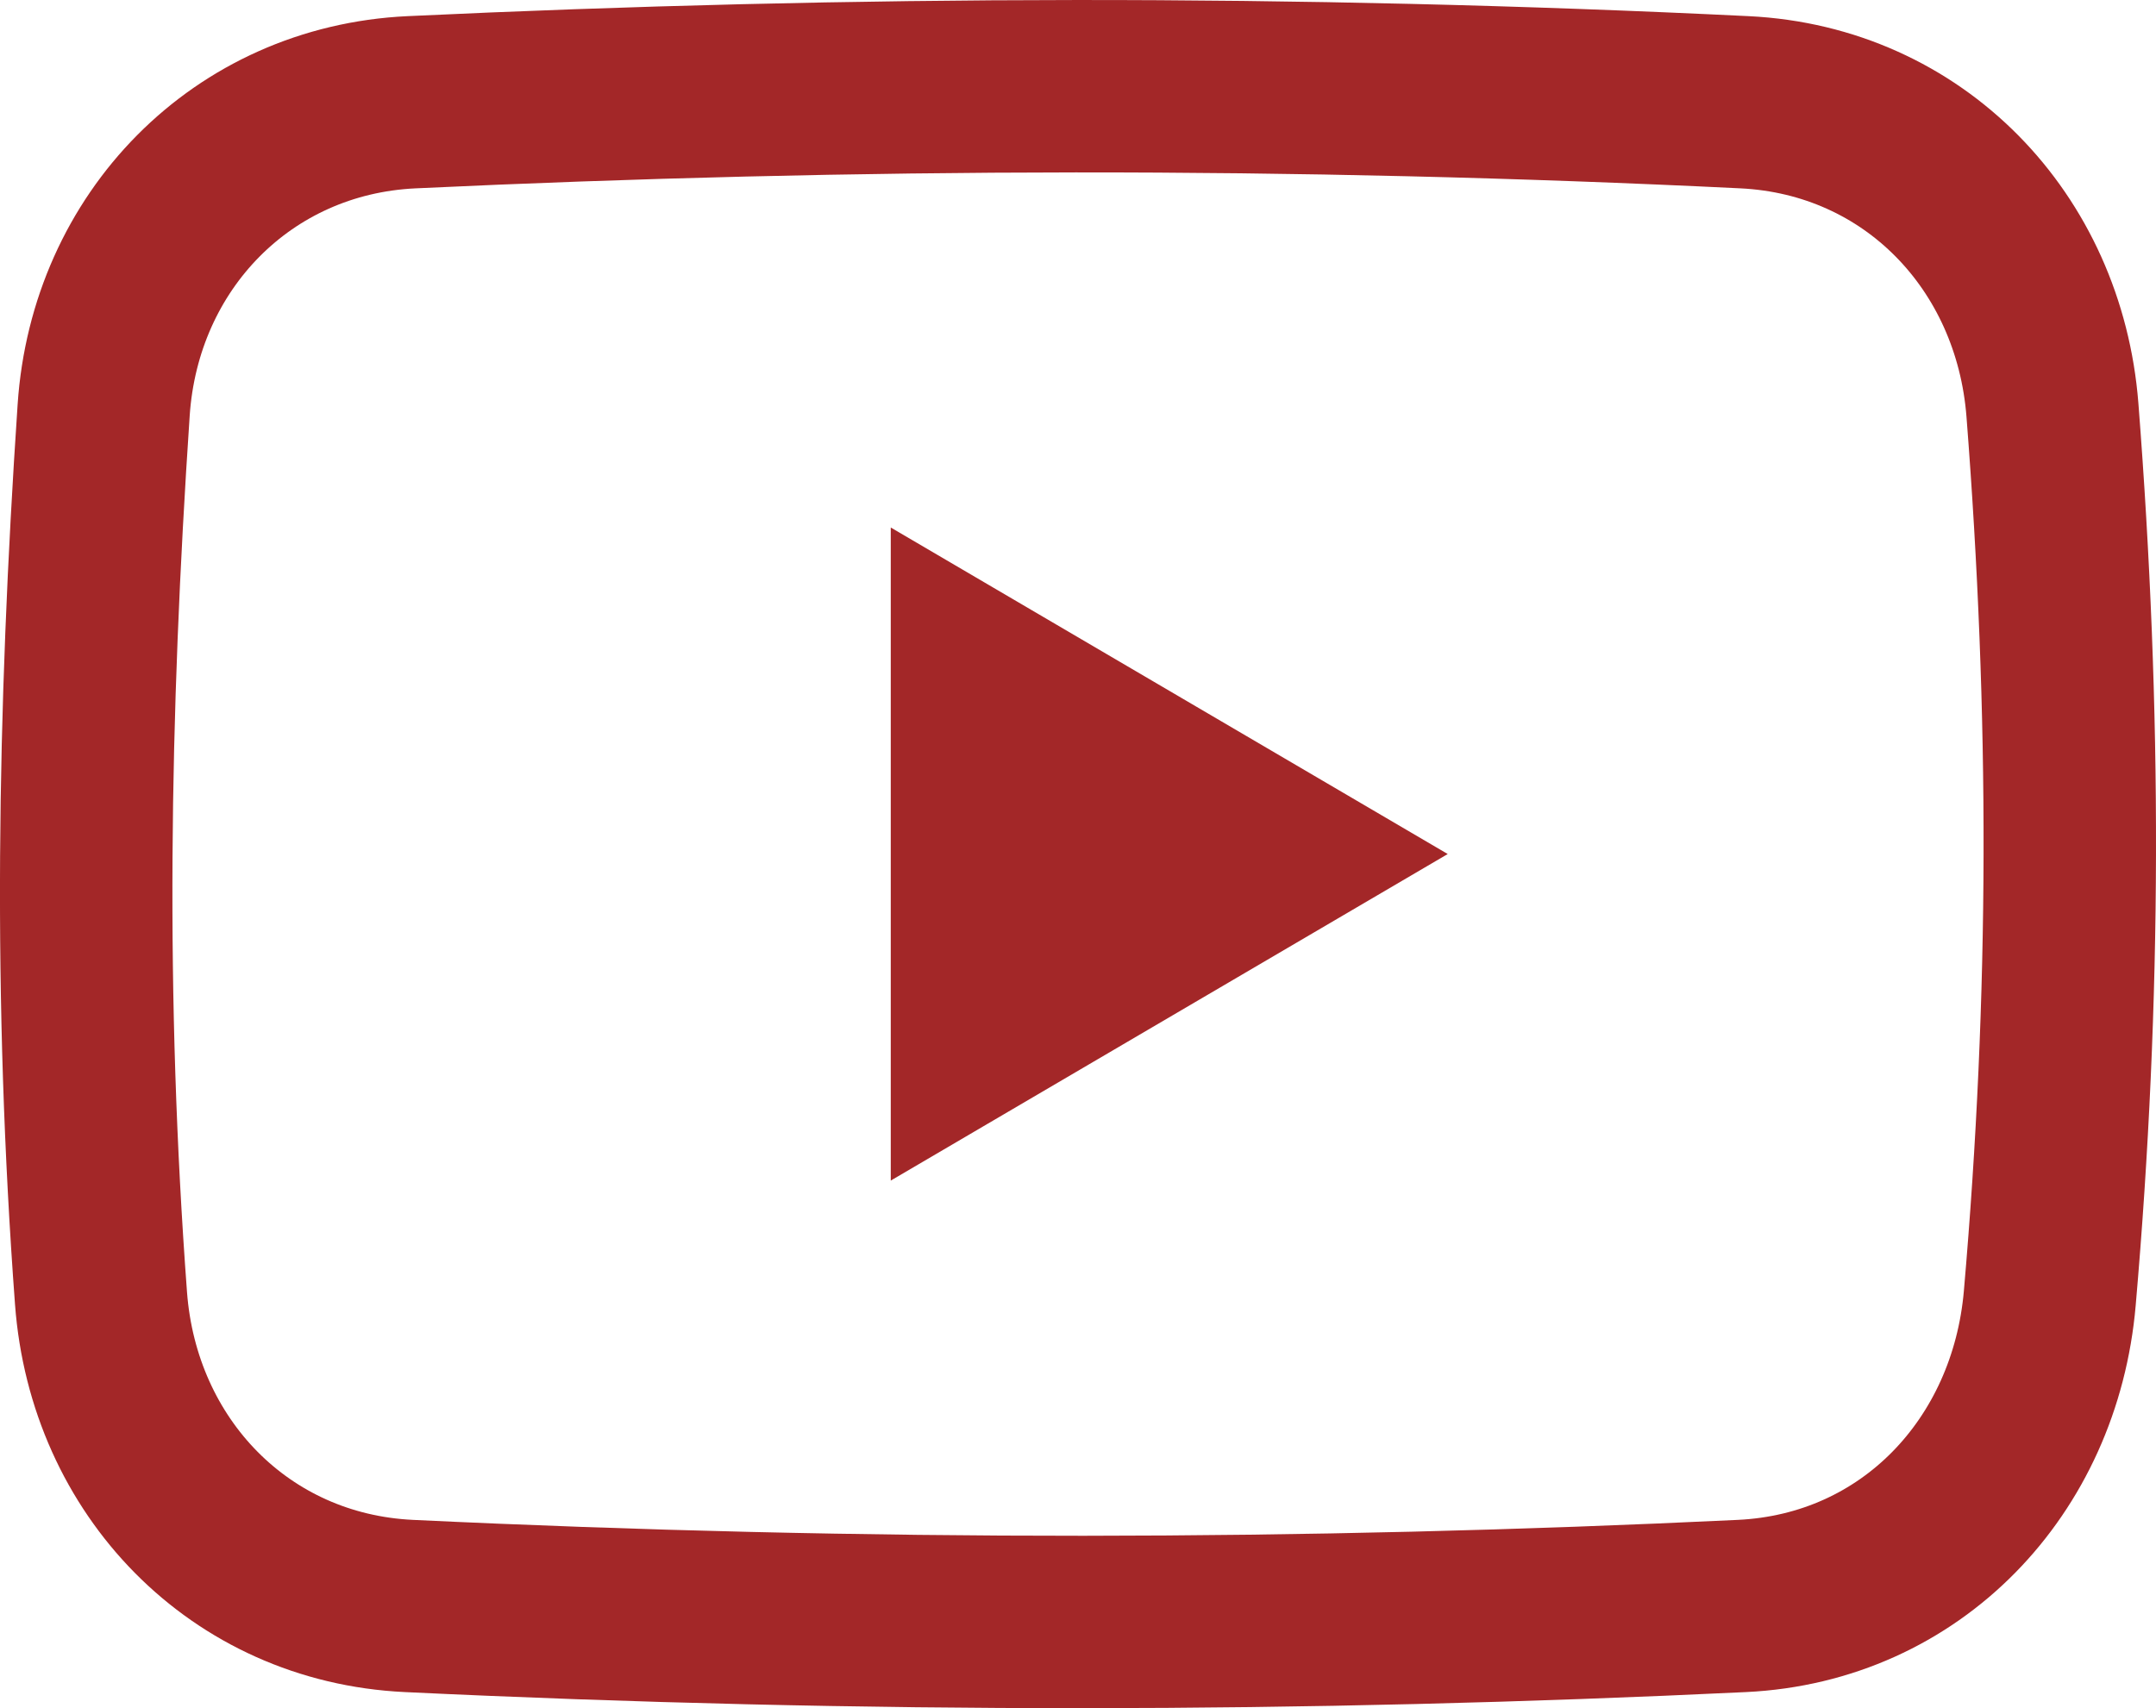
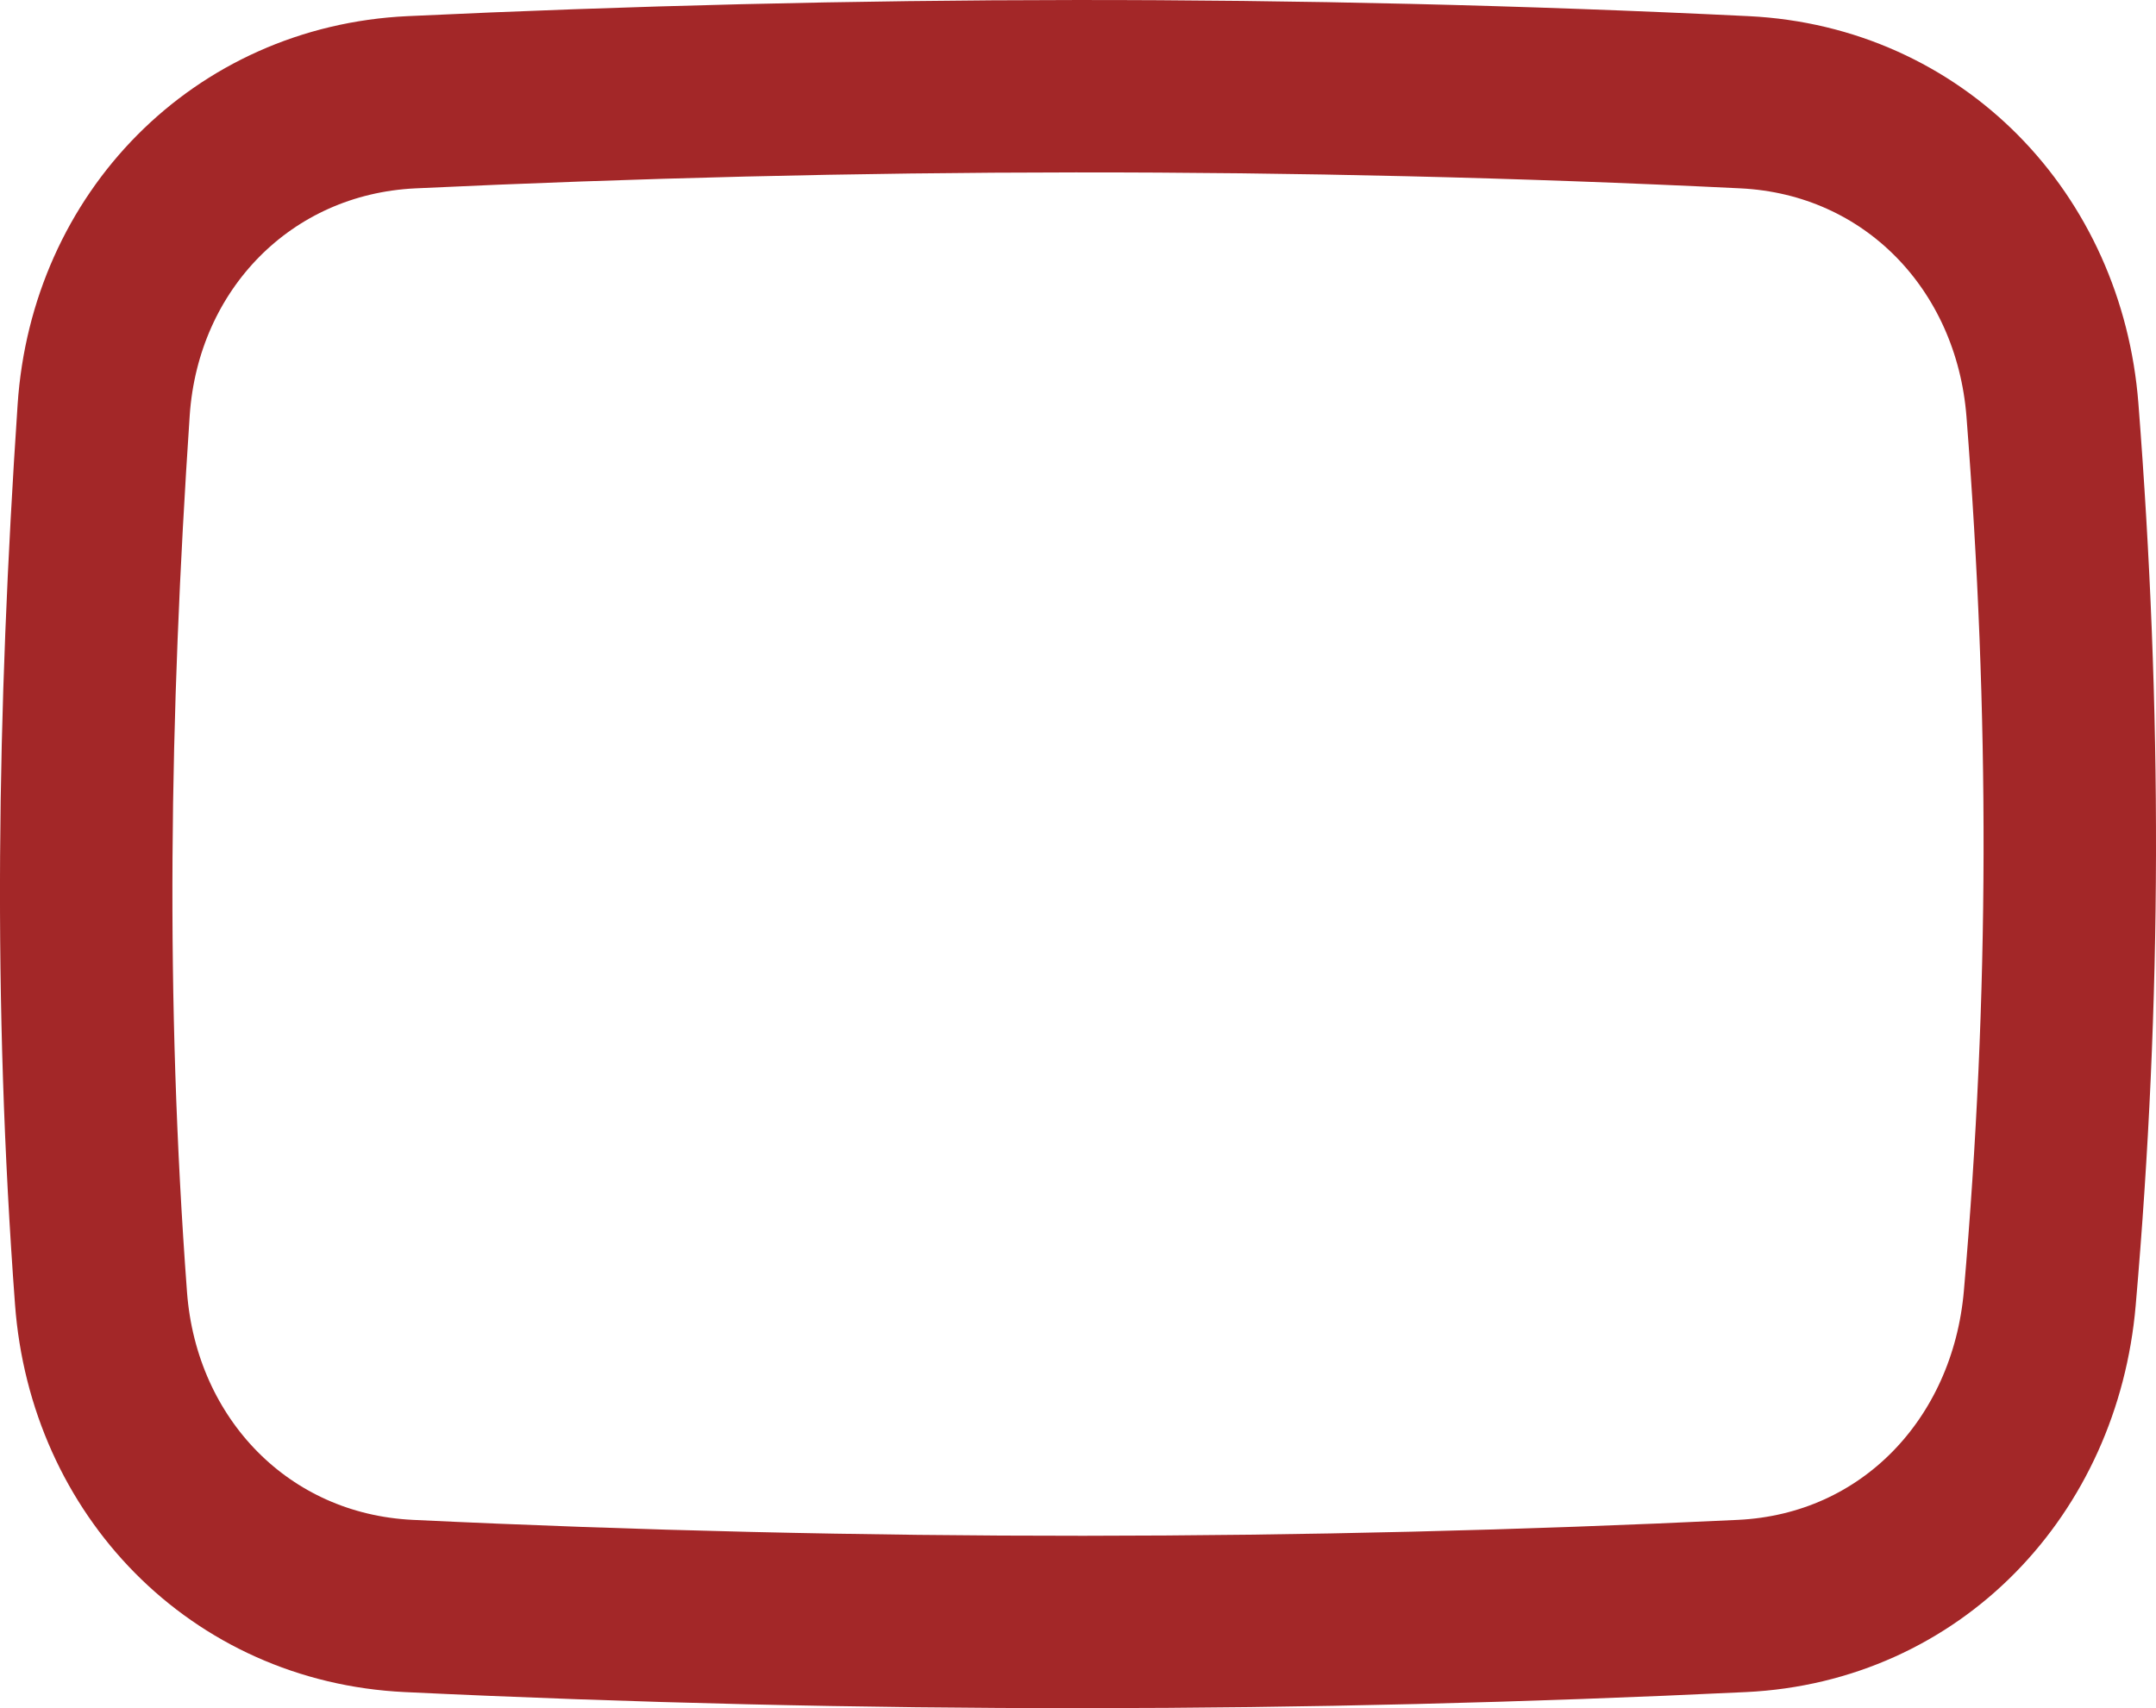
<svg xmlns="http://www.w3.org/2000/svg" xml:space="preserve" width="6.351mm" height="5.033mm" version="1.1" style="shape-rendering:geometricPrecision; text-rendering:geometricPrecision; image-rendering:optimizeQuality; fill-rule:evenodd; clip-rule:evenodd" viewBox="0 0 632.67 501.35">
  <defs>
    <style type="text/css">
   
    .str0 {stroke:#A32728;stroke-width:50.6;stroke-linecap:round;stroke-linejoin:round;stroke-miterlimit:22.926}
    .fil0 {fill:none}
    .fil1 {fill:#A32728;fill-rule:nonzero}
   
  </style>
  </defs>
  <g id="Слой_x0020_1">
    <g id="_2233508002272">
      <path class="fil0 str0" d="M120.76 30c129.9,-6.11 259.21,-6.44 391.18,0 49.61,2.42 86.48,40.83 90.34,90.34 6.9,88.75 6.93,171.95 -0.78,260.69 -4.29,49.48 -40.73,87.98 -90.34,90.34 -127.85,6.13 -257.04,6.39 -391.18,0 -49.61,-2.36 -86.65,-40.79 -90.34,-90.34 -6.52,-87.67 -5.24,-170.95 0.78,-260.69 3.32,-49.57 40.72,-88 90.34,-90.34z" />
-       <path class="fil1" d="M261.39 154.82l163.44 95.84 -163.44 95.85 0 -191.7zm81.73 47.92m0 95.85m-81.73 -47.93" />
    </g>
  </g>
</svg>